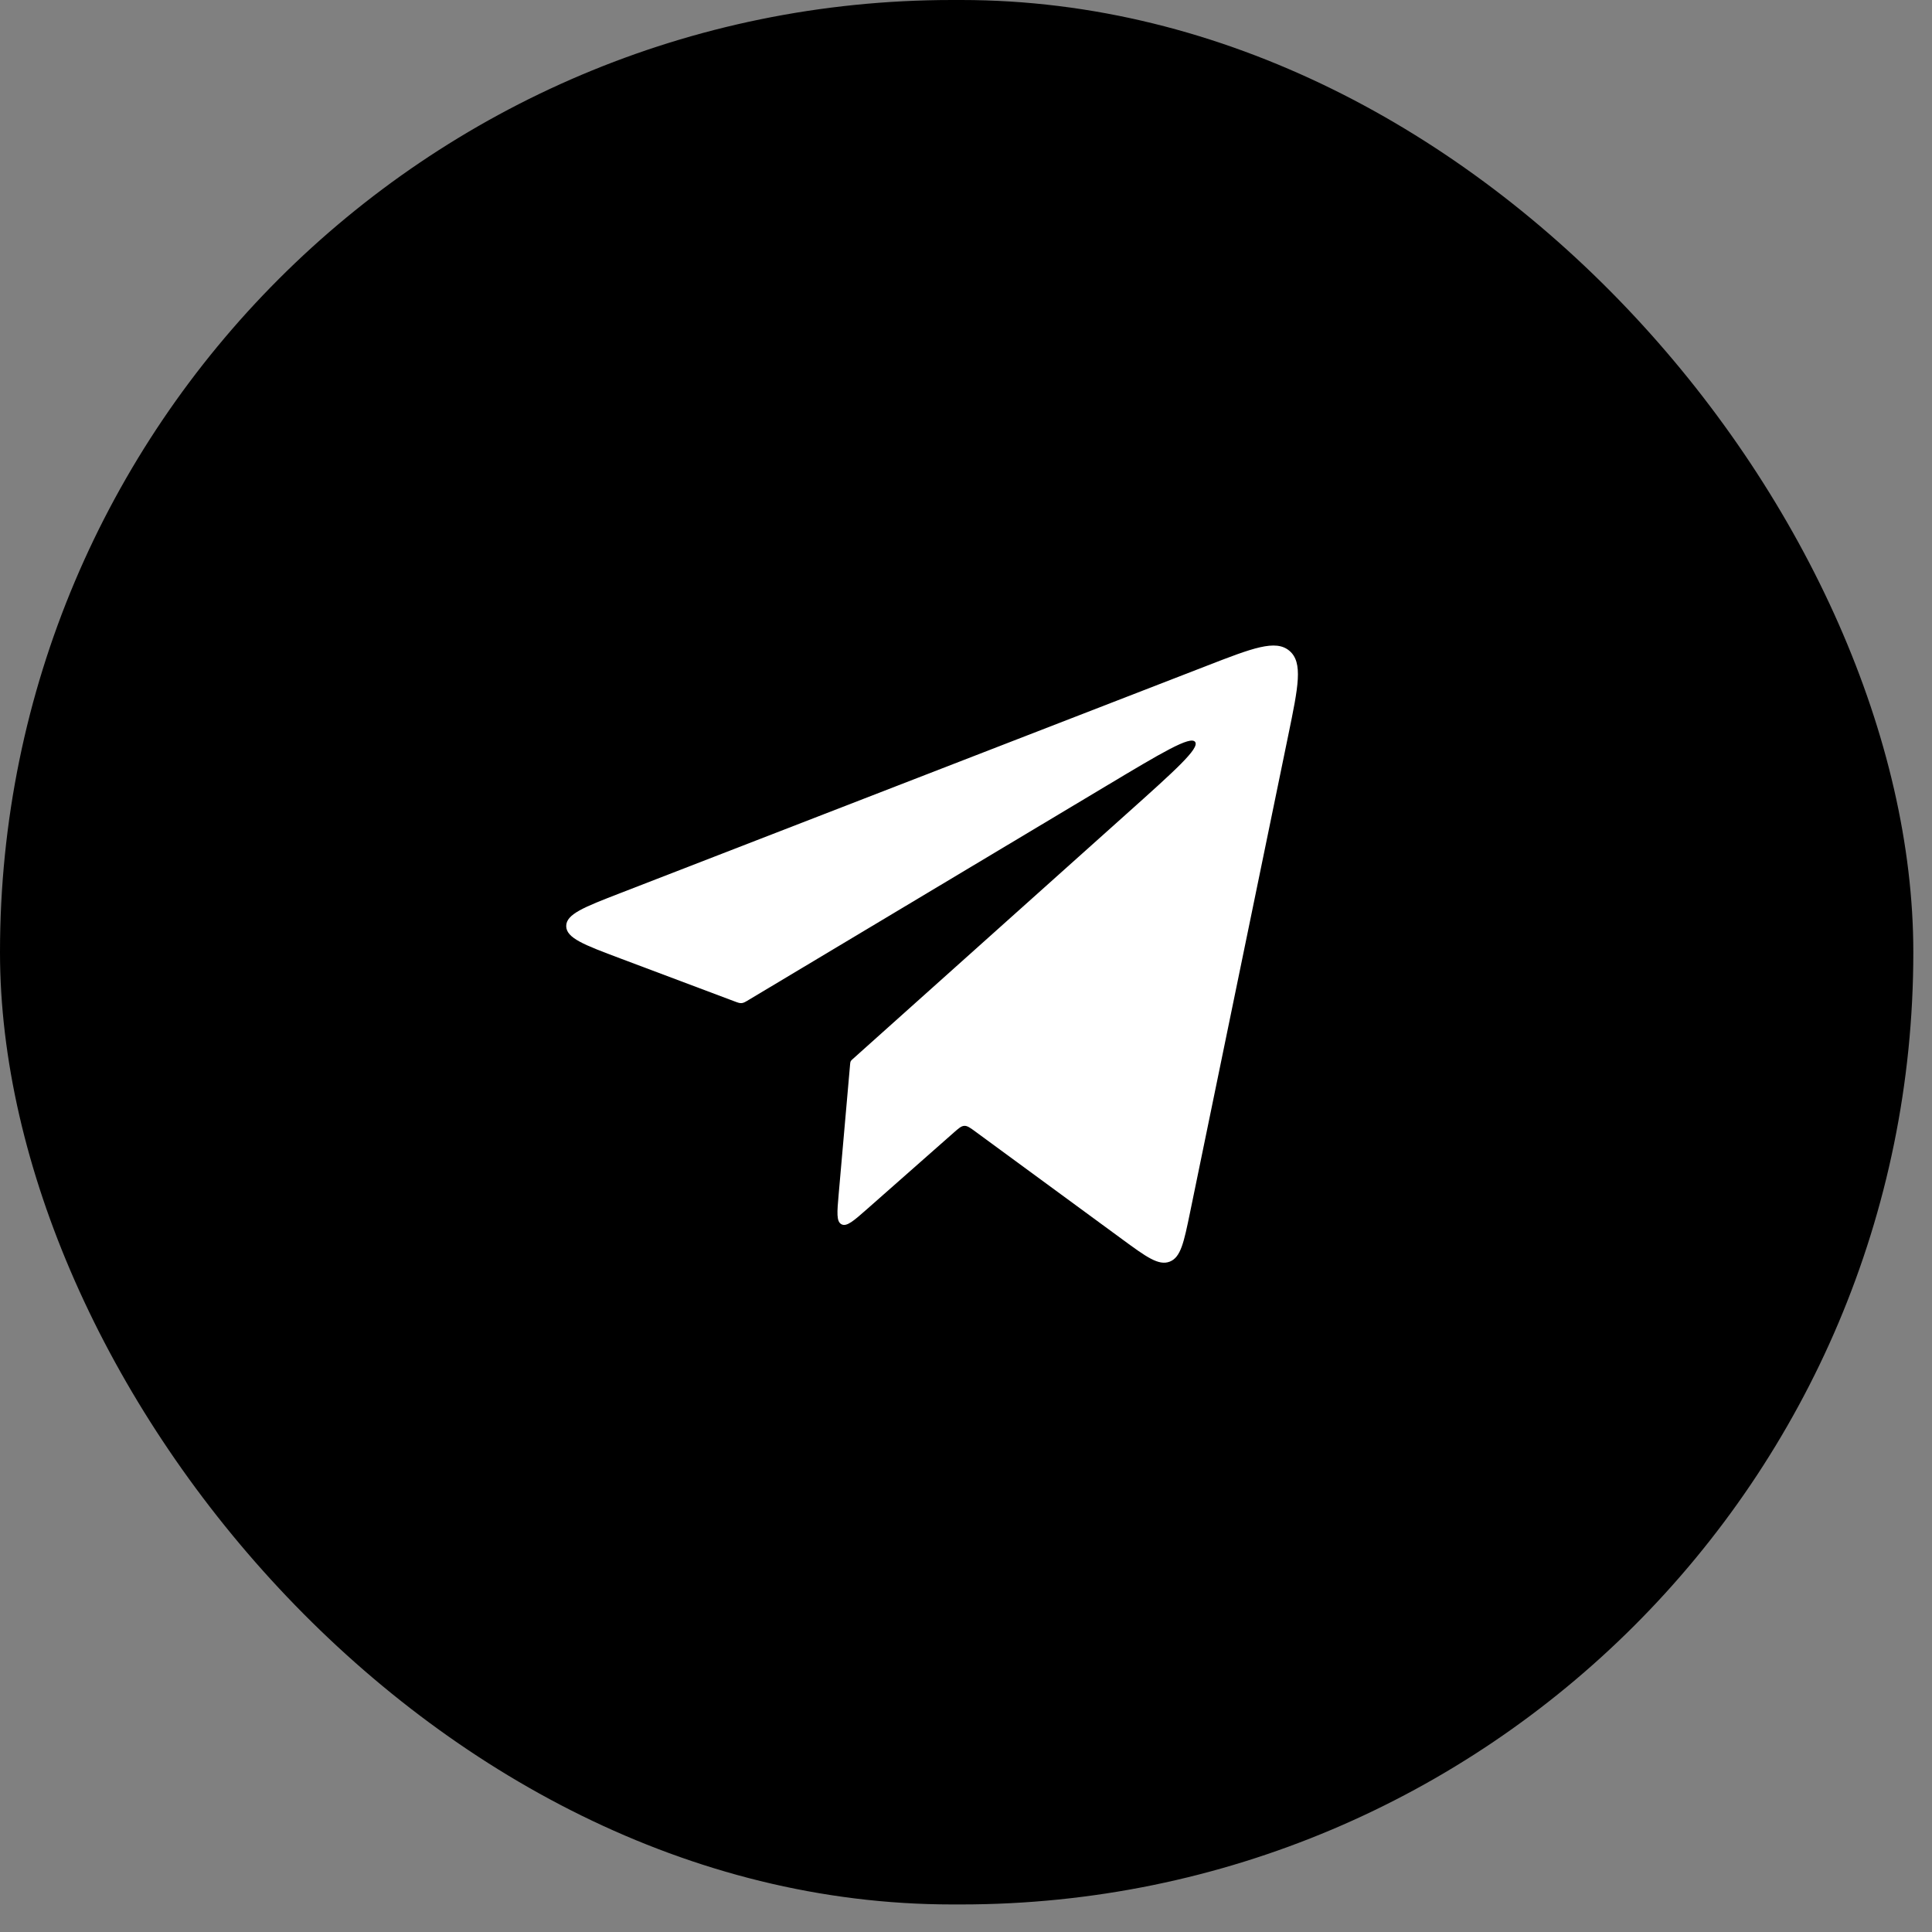
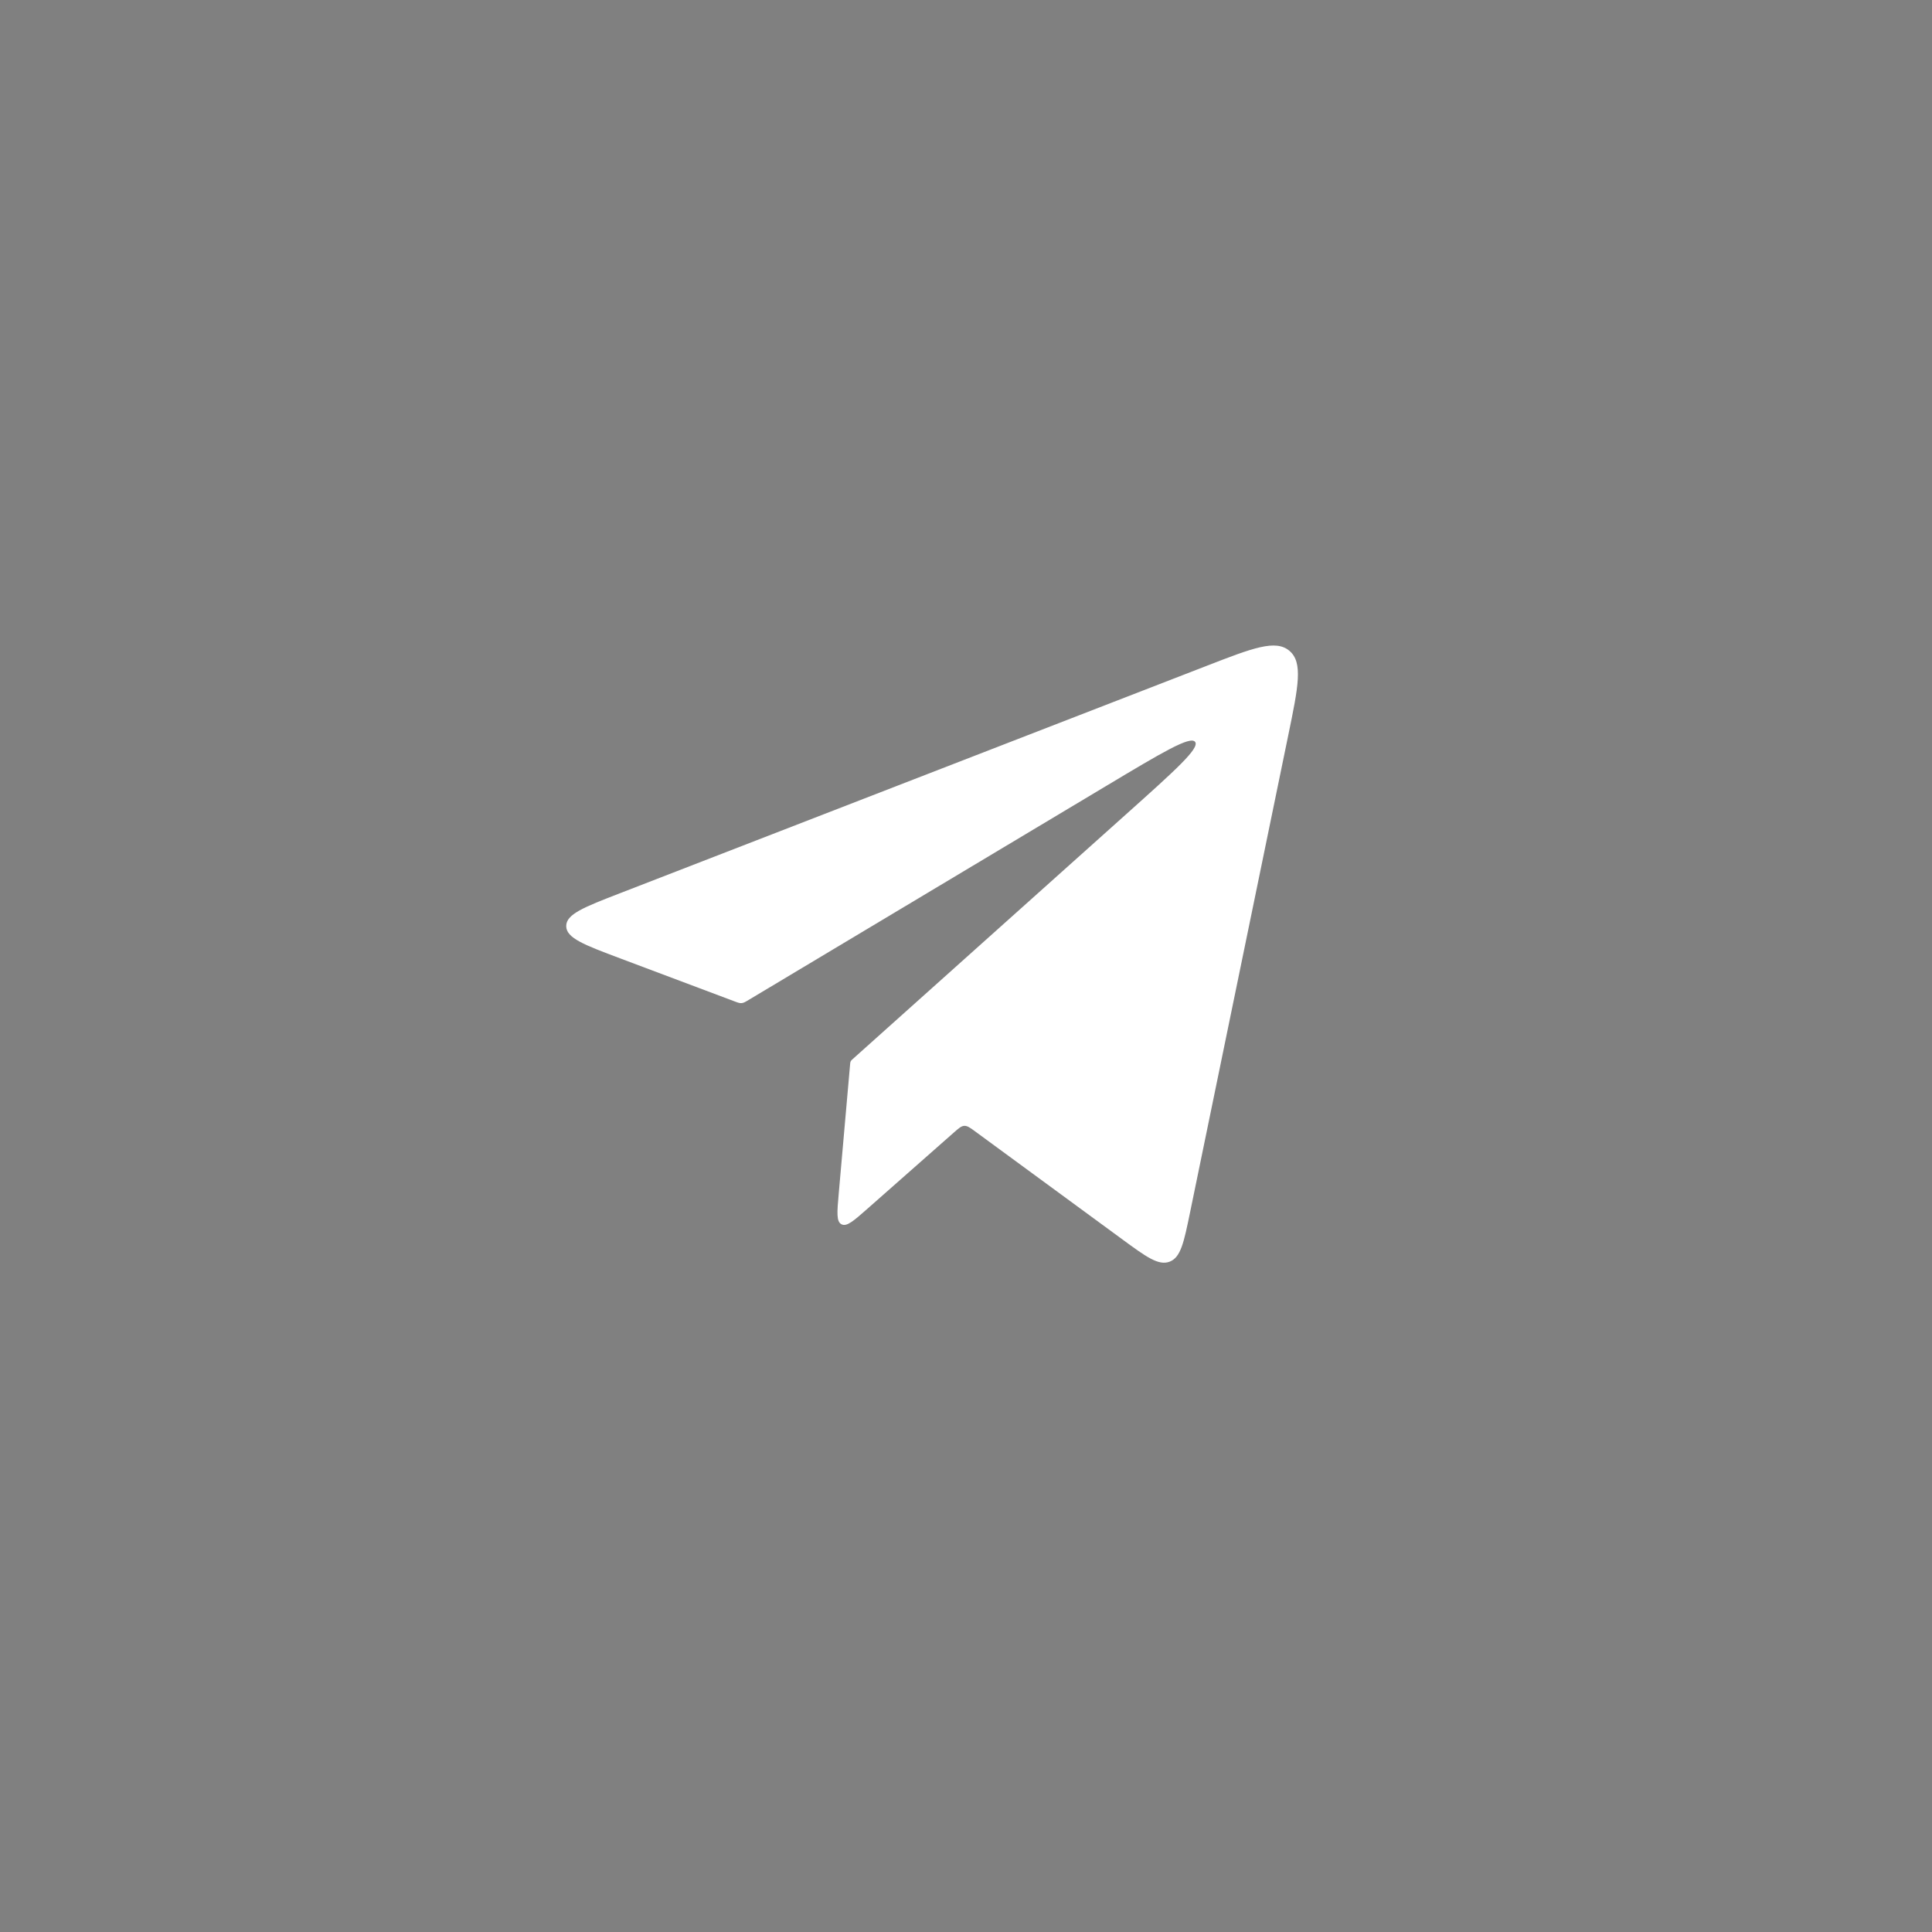
<svg xmlns="http://www.w3.org/2000/svg" width="57" height="57" viewBox="0 0 57 57" fill="none">
  <rect x="0" y="0" width="57" height="57" fill="#808080" stroke="none" />
-   <rect width="56.449" height="56.187" rx="28.093" fill="black" />
  <path d="M35.596 19.646L18.289 26.354C17.232 26.764 16.703 26.969 16.705 27.323C16.707 27.677 17.237 27.877 18.299 28.276L21.651 29.536C21.765 29.579 21.822 29.601 21.881 29.595C21.939 29.59 21.992 29.559 22.096 29.496L32.616 23.2C34.286 22.2 35.121 21.701 35.26 21.889C35.398 22.077 34.673 22.726 33.223 24.024L25.165 31.239L25.165 31.239C25.127 31.273 25.109 31.289 25.098 31.311C25.087 31.333 25.084 31.358 25.08 31.408V31.408L24.744 35.228C24.696 35.771 24.672 36.042 24.828 36.121C24.983 36.199 25.187 36.019 25.596 35.658L28.137 33.417C28.286 33.286 28.36 33.22 28.451 33.216C28.541 33.212 28.621 33.271 28.781 33.388L33.09 36.549C33.818 37.083 34.181 37.349 34.509 37.223C34.837 37.097 34.928 36.655 35.11 35.772L38.009 21.686C38.303 20.259 38.45 19.546 38.042 19.201C37.634 18.856 36.954 19.119 35.596 19.646Z" fill="white" />
</svg>